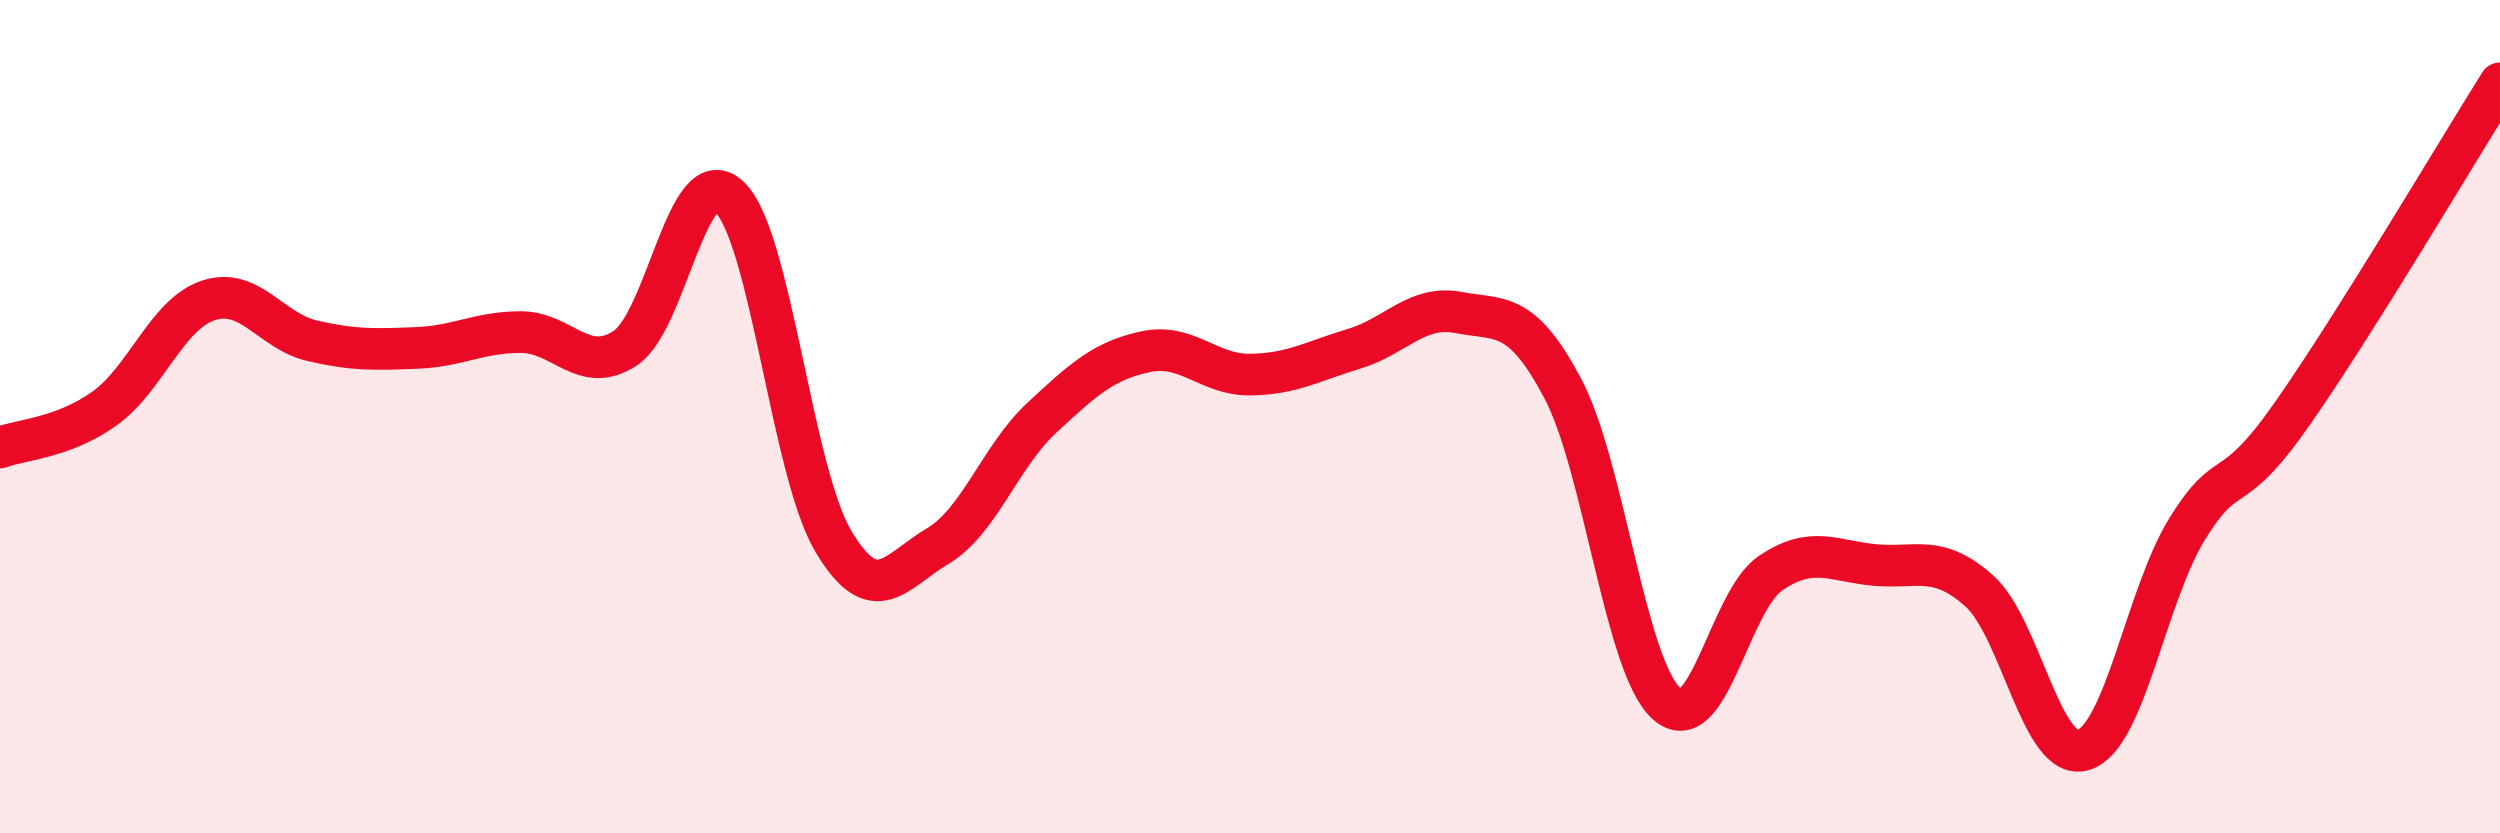
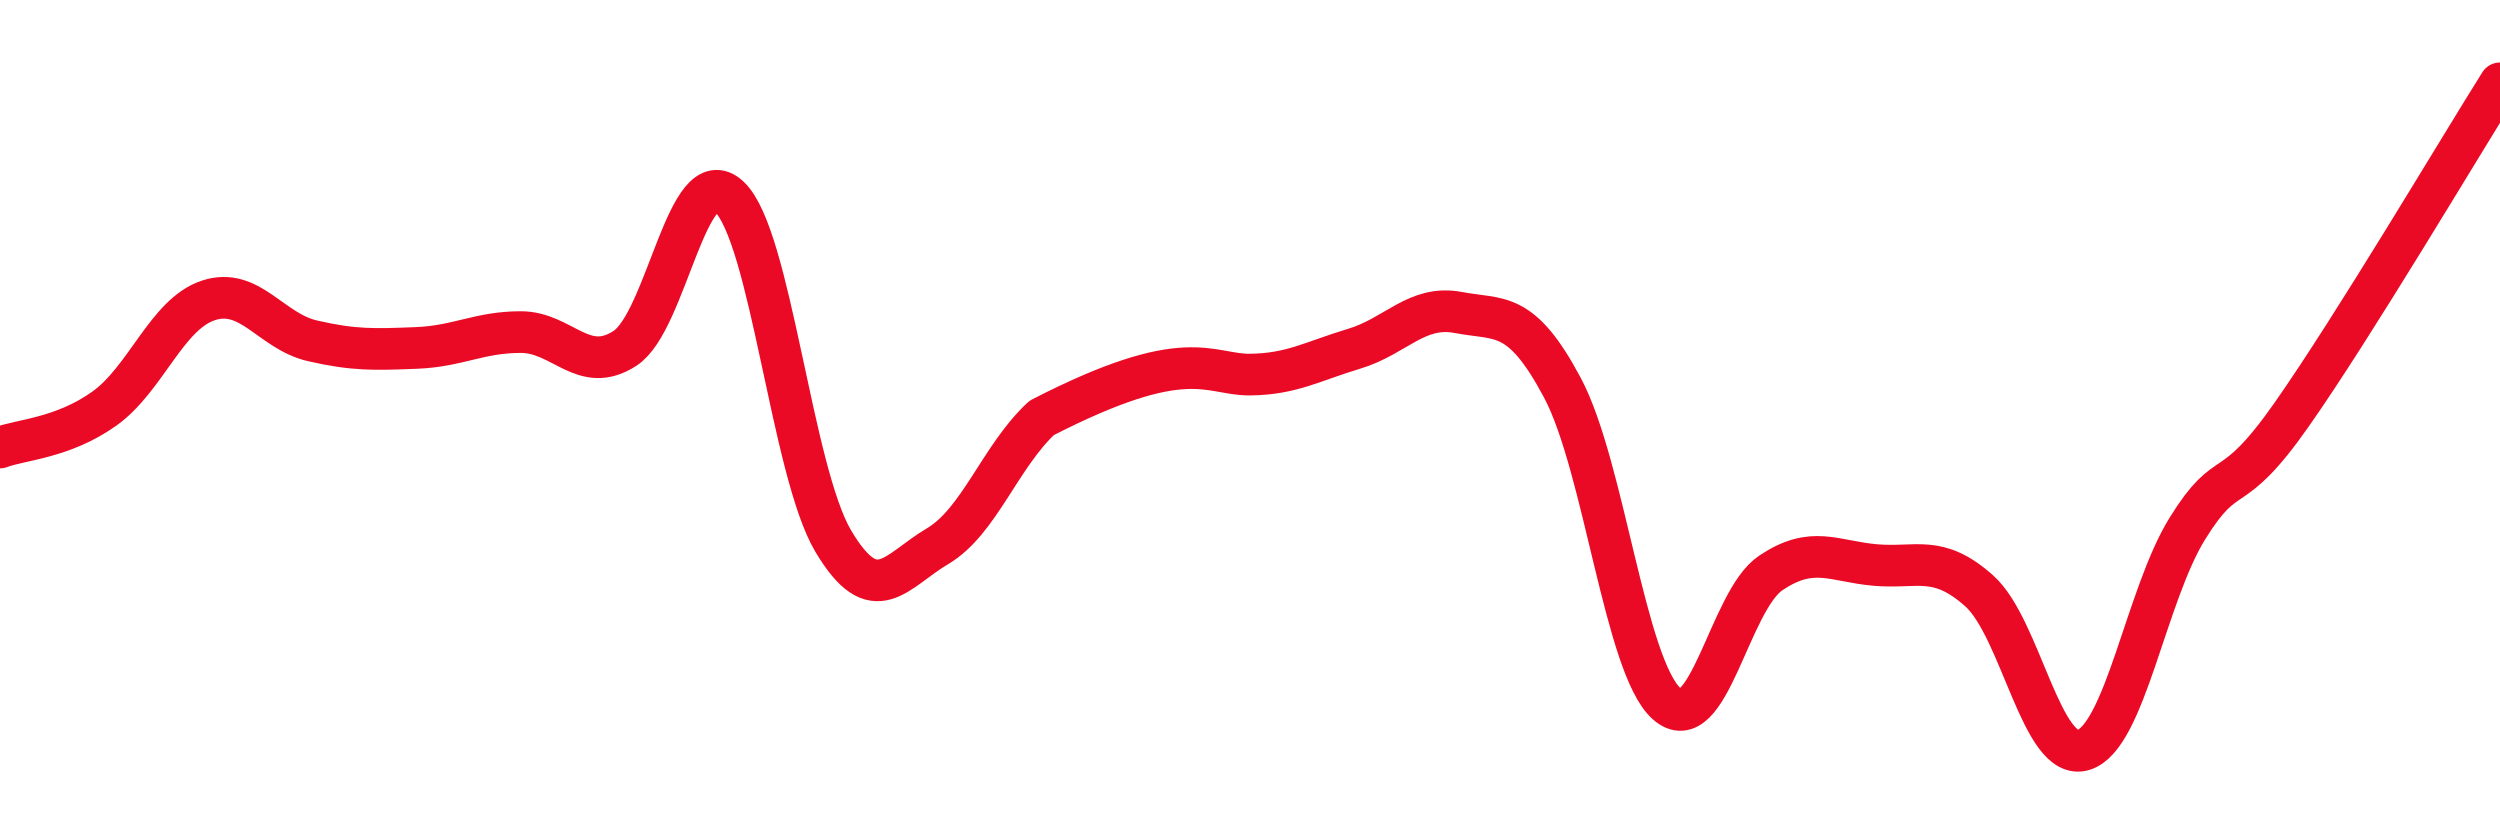
<svg xmlns="http://www.w3.org/2000/svg" width="60" height="20" viewBox="0 0 60 20">
-   <path d="M 0,10.74 C 0.5,10.55 1.5,10.52 2.5,9.81 C 3.5,9.1 4,7.54 5,7.21 C 6,6.88 6.5,7.95 7.5,8.18 C 8.5,8.41 9,8.39 10,8.35 C 11,8.31 11.5,7.97 12.5,7.97 C 13.5,7.97 14,9.01 15,8.36 C 16,7.71 16.5,3.79 17.5,4.72 C 18.5,5.65 19,11.31 20,12.99 C 21,14.67 21.5,13.7 22.5,13.11 C 23.5,12.52 24,10.96 25,10.03 C 26,9.1 26.5,8.65 27.5,8.44 C 28.5,8.23 29,9 30,8.99 C 31,8.98 31.5,8.67 32.5,8.37 C 33.5,8.07 34,7.31 35,7.5 C 36,7.69 36.5,7.43 37.5,9.31 C 38.5,11.19 39,16 40,16.89 C 41,17.78 41.5,14.42 42.5,13.75 C 43.5,13.08 44,13.47 45,13.56 C 46,13.65 46.5,13.29 47.5,14.18 C 48.5,15.07 49,18.3 50,18 C 51,17.7 51.5,14.29 52.5,12.68 C 53.5,11.07 53.5,12.09 55,9.95 C 56.5,7.81 59,3.59 60,2L60 20L0 20Z" fill="#EB0A25" opacity="0.1" stroke-linecap="round" stroke-linejoin="round" />
-   <path d="M 0,10.74 C 0.5,10.55 1.5,10.52 2.5,9.81 C 3.5,9.1 4,7.54 5,7.21 C 6,6.88 6.5,7.95 7.5,8.18 C 8.5,8.41 9,8.39 10,8.35 C 11,8.31 11.5,7.97 12.5,7.97 C 13.5,7.97 14,9.01 15,8.36 C 16,7.71 16.5,3.79 17.5,4.72 C 18.5,5.65 19,11.31 20,12.99 C 21,14.67 21.5,13.7 22.5,13.11 C 23.5,12.52 24,10.96 25,10.03 C 26,9.1 26.5,8.65 27.5,8.44 C 28.5,8.23 29,9 30,8.99 C 31,8.98 31.5,8.67 32.5,8.37 C 33.5,8.07 34,7.31 35,7.5 C 36,7.69 36.5,7.43 37.5,9.31 C 38.5,11.19 39,16 40,16.89 C 41,17.78 41.5,14.42 42.5,13.75 C 43.5,13.08 44,13.47 45,13.56 C 46,13.65 46.5,13.29 47.5,14.18 C 48.5,15.07 49,18.3 50,18 C 51,17.7 51.5,14.29 52.5,12.68 C 53.5,11.07 53.5,12.09 55,9.95 C 56.5,7.81 59,3.59 60,2" stroke="#EB0A25" stroke-width="1" fill="none" stroke-linecap="round" stroke-linejoin="round" />
+   <path d="M 0,10.74 C 0.5,10.55 1.5,10.52 2.5,9.81 C 3.5,9.1 4,7.54 5,7.21 C 6,6.88 6.5,7.95 7.5,8.18 C 8.5,8.41 9,8.39 10,8.35 C 11,8.31 11.5,7.97 12.5,7.97 C 13.5,7.97 14,9.01 15,8.36 C 16,7.71 16.5,3.79 17.5,4.72 C 18.5,5.65 19,11.31 20,12.99 C 21,14.67 21.5,13.7 22.5,13.11 C 23.5,12.52 24,10.96 25,10.03 C 28.5,8.23 29,9 30,8.99 C 31,8.98 31.5,8.67 32.5,8.37 C 33.5,8.07 34,7.31 35,7.5 C 36,7.69 36.5,7.43 37.5,9.31 C 38.5,11.19 39,16 40,16.89 C 41,17.78 41.5,14.42 42.5,13.75 C 43.5,13.08 44,13.47 45,13.56 C 46,13.65 46.5,13.29 47.5,14.18 C 48.5,15.07 49,18.3 50,18 C 51,17.7 51.5,14.29 52.5,12.68 C 53.5,11.07 53.5,12.09 55,9.95 C 56.5,7.81 59,3.59 60,2" stroke="#EB0A25" stroke-width="1" fill="none" stroke-linecap="round" stroke-linejoin="round" />
</svg>